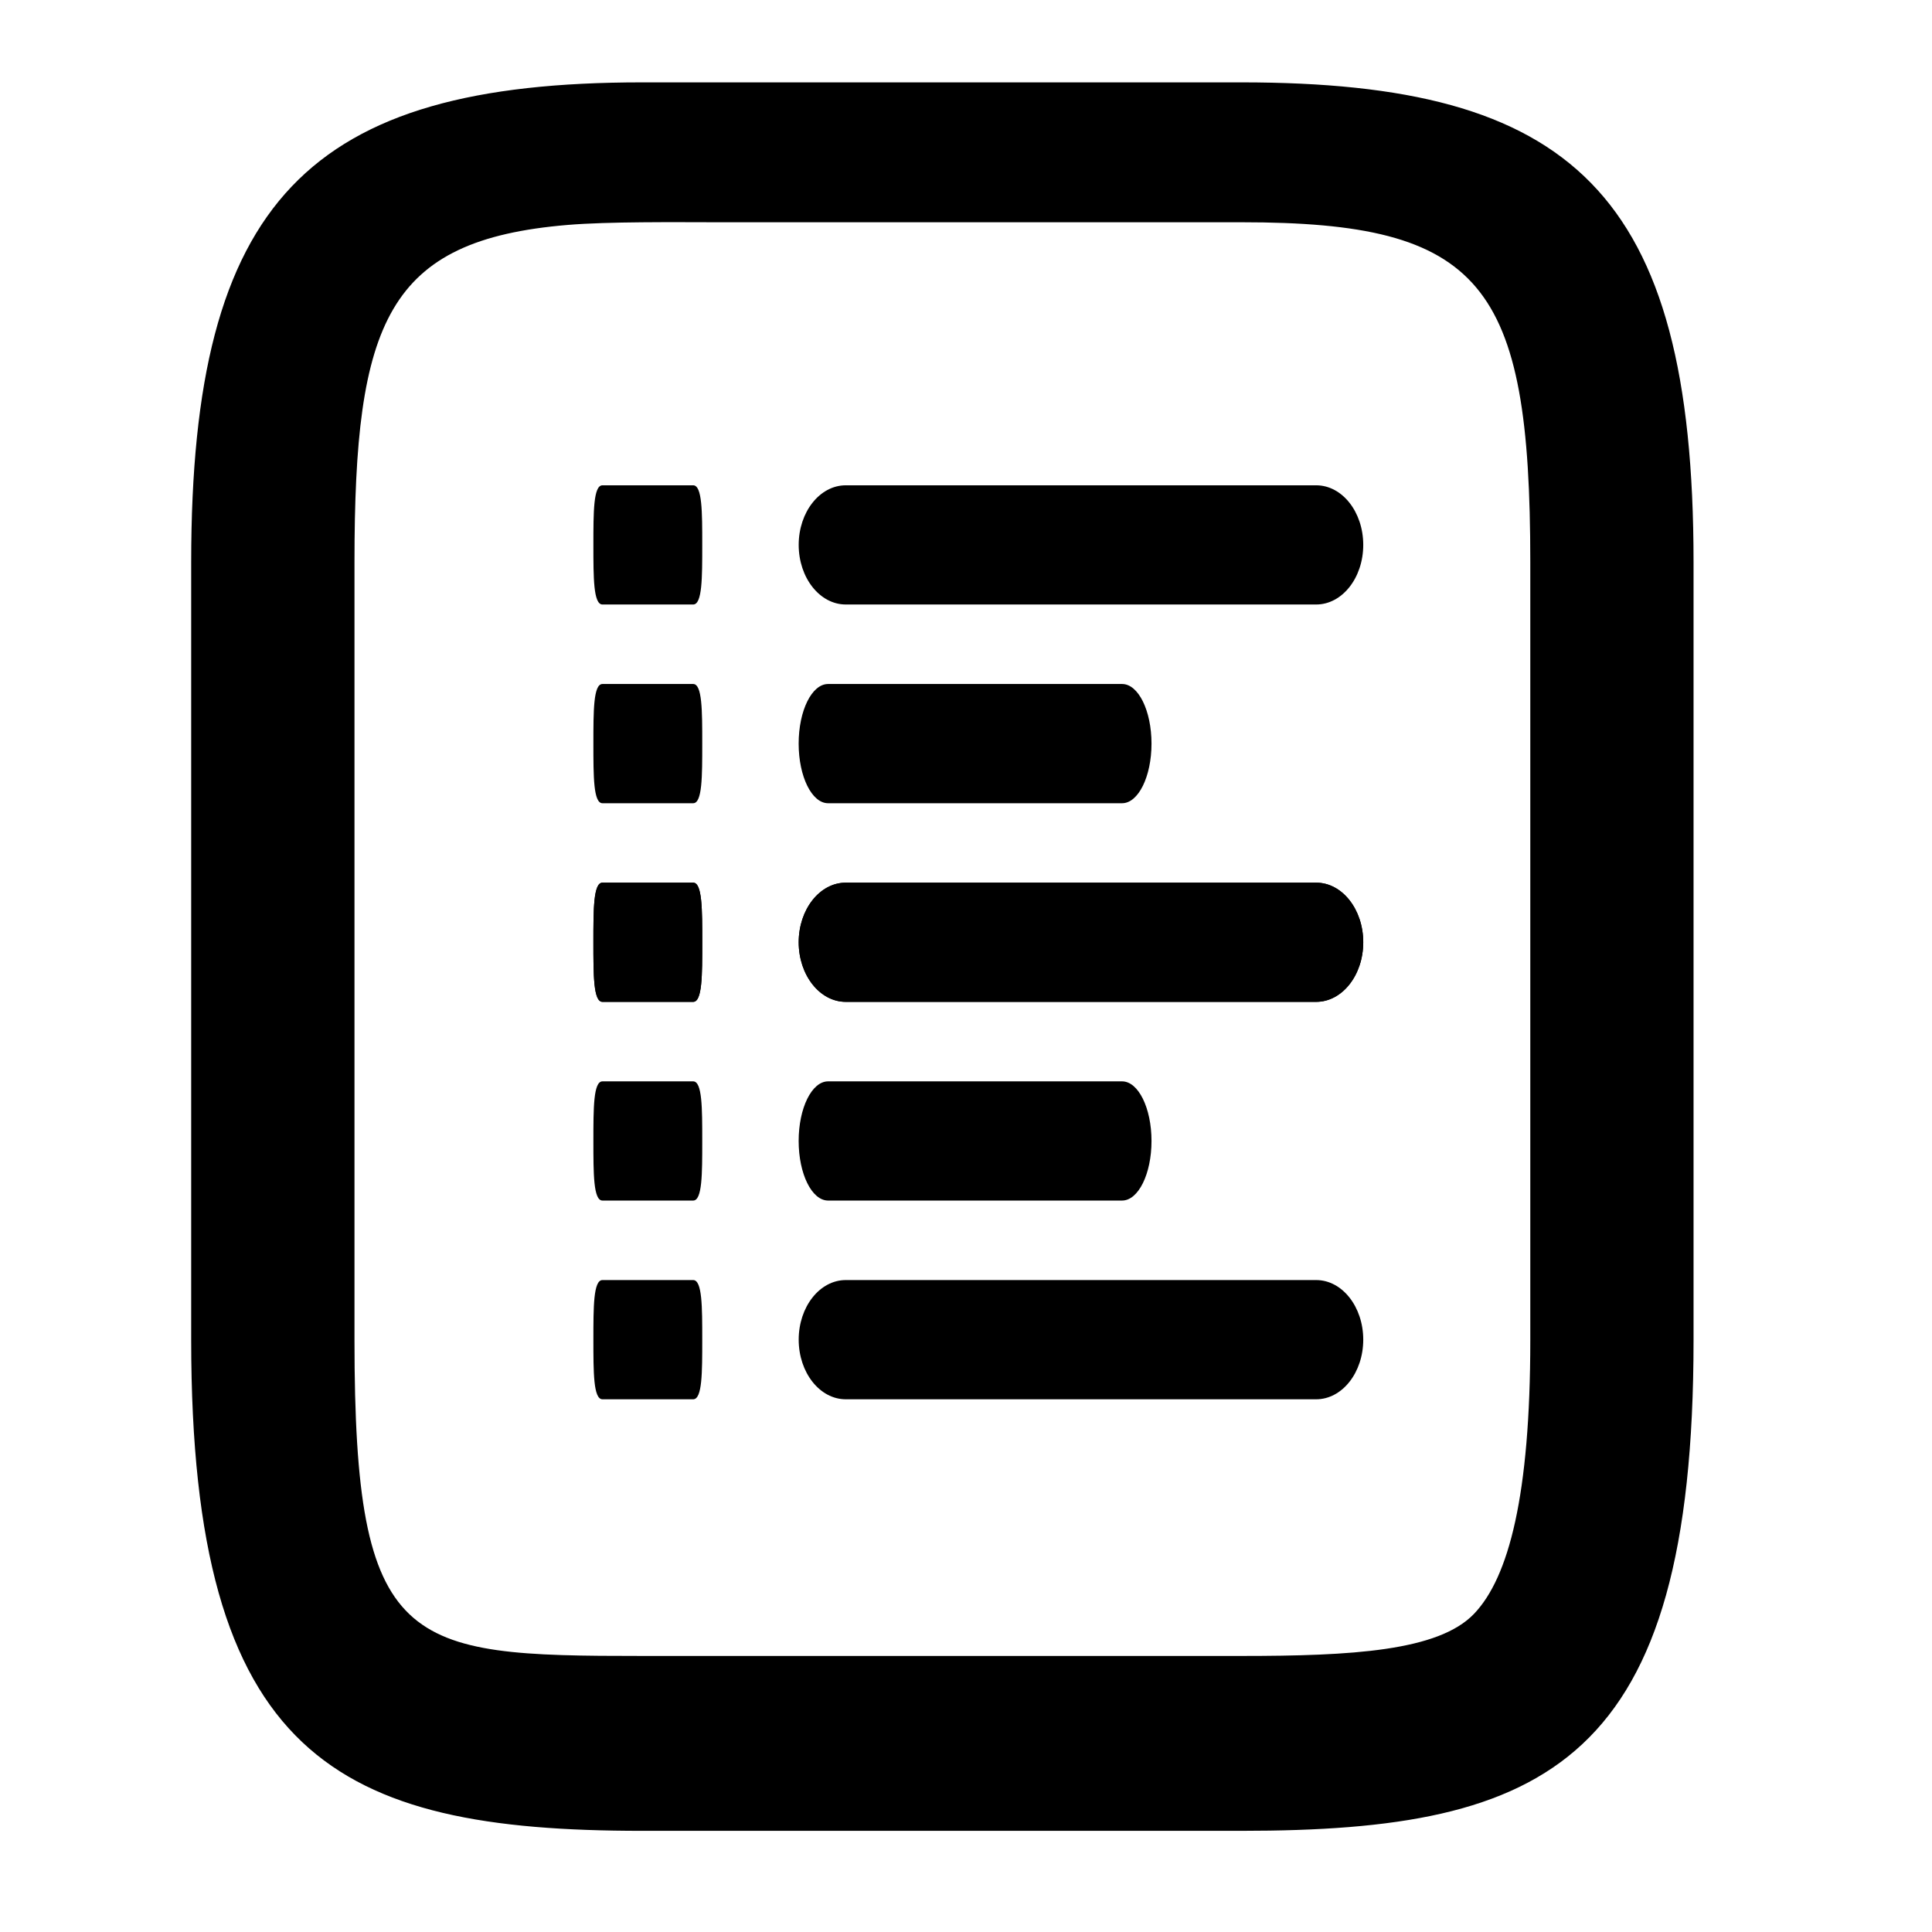
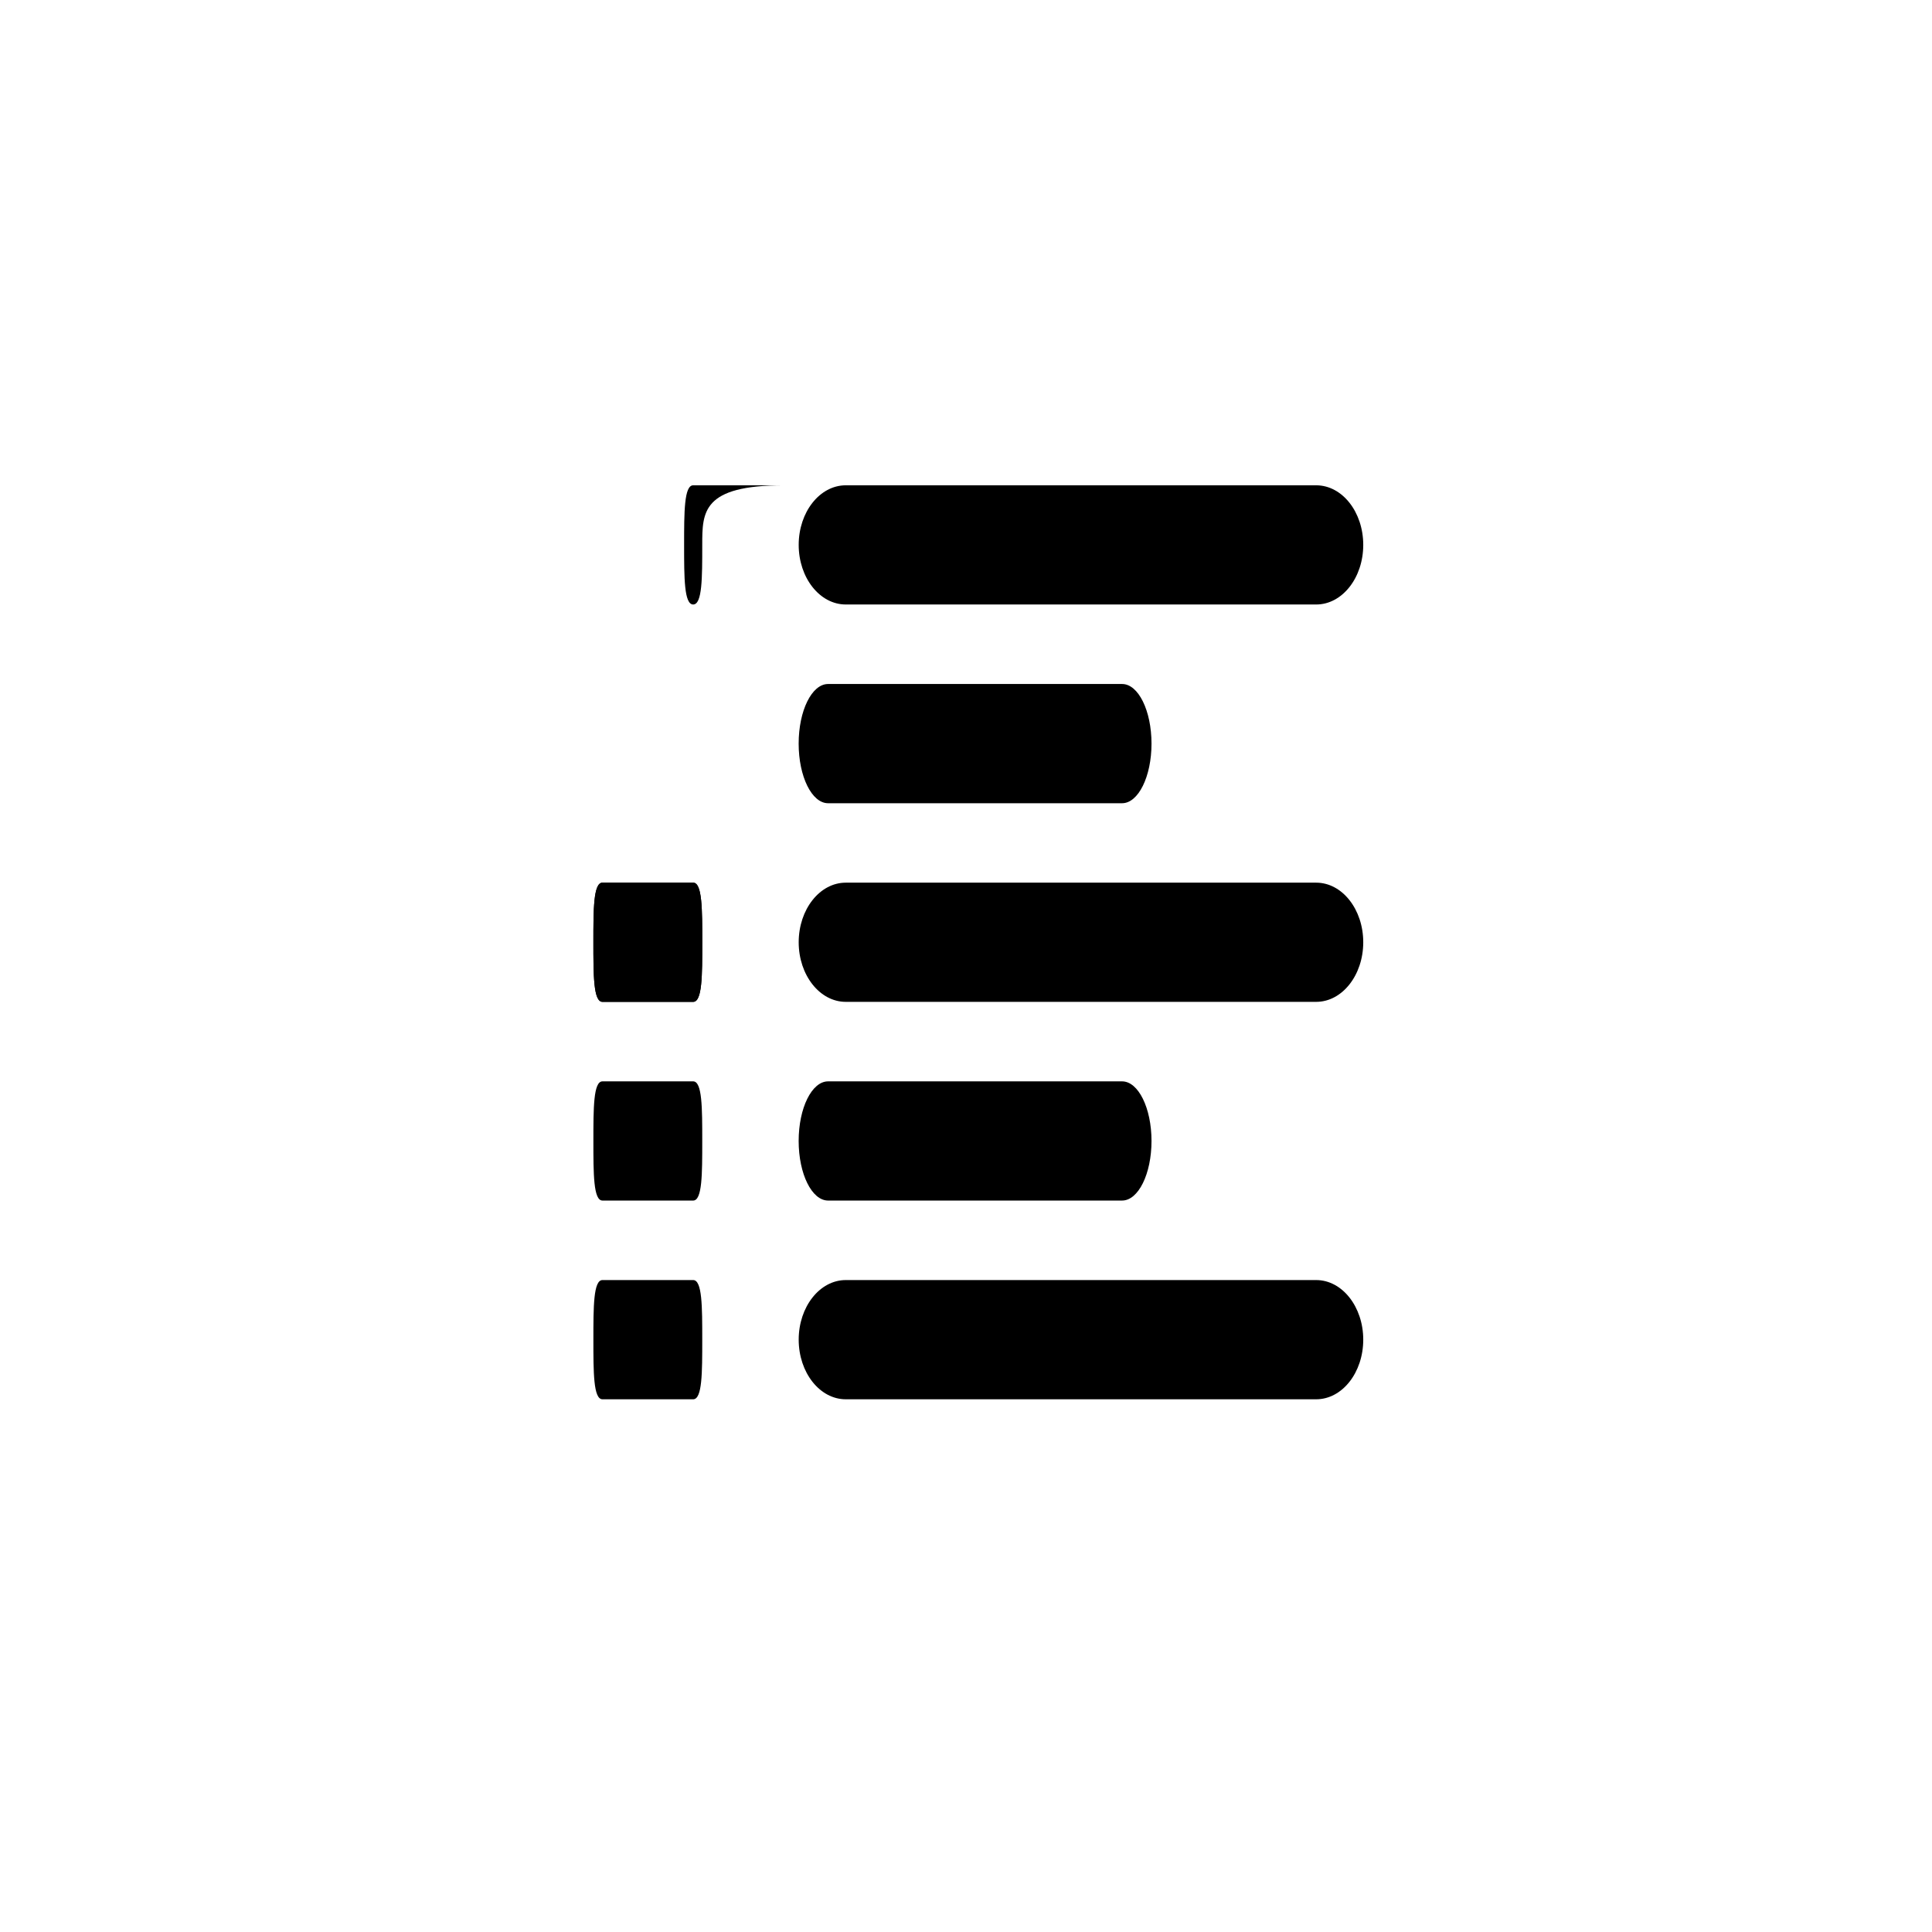
<svg xmlns="http://www.w3.org/2000/svg" version="1.1" id="Capa_1" x="0px" y="0px" width="52px" height="52px" viewBox="0 0 52 52" enable-background="new 0 0 52 52" xml:space="preserve">
  <g>
    <g>
      <path d="M18.901,25.361c0,0.886,0.001,1.604-0.244,1.604h-2.442c-0.244,0-0.244-0.719-0.244-1.604s0-1.604,0.244-1.604h2.442    C18.901,23.757,18.901,24.476,18.901,25.361z" />
      <path d="M18.901,30.709c0,0.887,0.001,1.604-0.244,1.604h-2.442c-0.244,0-0.244-0.718-0.244-1.604s0-1.604,0.244-1.604h2.442    C18.901,29.105,18.901,29.823,18.901,30.709z" />
      <path d="M18.901,36.057c0,0.886,0.001,1.605-0.244,1.605h-2.442c-0.244,0-0.244-0.72-0.244-1.605s0-1.604,0.244-1.604h2.442    C18.901,34.453,18.901,35.172,18.901,36.057z" />
-       <path d="M18.901,14.666c0,0.886,0.001,1.604-0.244,1.604h-2.442c-0.244,0-0.244-0.719-0.244-1.604s0-1.604,0.244-1.604h2.442    C18.901,13.062,18.901,13.78,18.901,14.666z" />
-       <path d="M18.901,20.015c0,0.885,0.001,1.604-0.244,1.604h-2.442c-0.244,0-0.244-0.719-0.244-1.604c0-0.887,0-1.605,0.244-1.605    h2.442C18.901,18.409,18.901,19.128,18.901,20.015z" />
+       <path d="M18.901,14.666c0,0.886,0.001,1.604-0.244,1.604c-0.244,0-0.244-0.719-0.244-1.604s0-1.604,0.244-1.604h2.442    C18.901,13.062,18.901,13.78,18.901,14.666z" />
      <path d="M18.901,25.361c0,0.886,0.001,1.604-0.244,1.604h-2.442c-0.244,0-0.244-0.719-0.244-1.604s0-1.604,0.244-1.604h2.442    C18.901,23.757,18.901,24.476,18.901,25.361z" />
    </g>
    <g>
      <path d="M36.692,14.666c0,0.886-0.567,1.604-1.267,1.604H22.764c-0.7,0-1.267-0.719-1.267-1.604s0.567-1.604,1.267-1.604h12.661    C36.125,13.062,36.692,13.78,36.692,14.666z" />
      <path d="M30.993,20.015c0,0.885-0.354,1.604-0.792,1.604h-7.913c-0.438,0-0.792-0.719-0.792-1.604    c0-0.887,0.354-1.605,0.792-1.605h7.913C30.639,18.409,30.993,19.128,30.993,20.015z" />
      <path d="M36.692,25.361c0,0.886-0.567,1.604-1.267,1.604H22.764c-0.7,0-1.267-0.719-1.267-1.604s0.567-1.604,1.267-1.604h12.661    C36.125,23.757,36.692,24.476,36.692,25.361z" />
-       <path d="M36.692,25.361c0,0.886-0.567,1.604-1.267,1.604H22.764c-0.7,0-1.267-0.719-1.267-1.604s0.567-1.604,1.267-1.604h12.661    C36.125,23.757,36.692,24.476,36.692,25.361z" />
      <path d="M30.993,30.709c0,0.887-0.354,1.604-0.792,1.604h-7.913c-0.438,0-0.792-0.718-0.792-1.604s0.354-1.604,0.792-1.604h7.913    C30.639,29.105,30.993,29.823,30.993,30.709z" />
      <path d="M36.692,36.057c0,0.886-0.567,1.605-1.267,1.605H22.764c-0.7,0-1.267-0.719-1.267-1.605c0-0.885,0.567-1.604,1.267-1.604    h12.661C36.125,34.453,36.692,35.172,36.692,36.057z" />
    </g>
  </g>
-   <path d="M33.413,49.277H17.278c-8.22,0-12.132-1.977-12.132-13.204V15.129c0-9.748,3.175-12.912,12.132-12.912h16.135  c8.862,0,12.169,2.917,12.169,12.912v20.944C45.583,47.442,41.668,49.277,33.413,49.277z M15.279,6.054  c-4.861,0.406-5.738,2.602-5.738,9.074v20.944c0,8.334,1.362,8.498,7.737,8.498h16.135c2.967,0,5.301-0.13,6.261-1.134  c0.937-0.979,1.514-3.197,1.514-7.364V15.129c0-7.519-1.296-9.147-7.774-9.147c0,0-9.815,0-14.135,0  C18.174,5.981,16.38,5.962,15.279,6.054z" />
</svg>